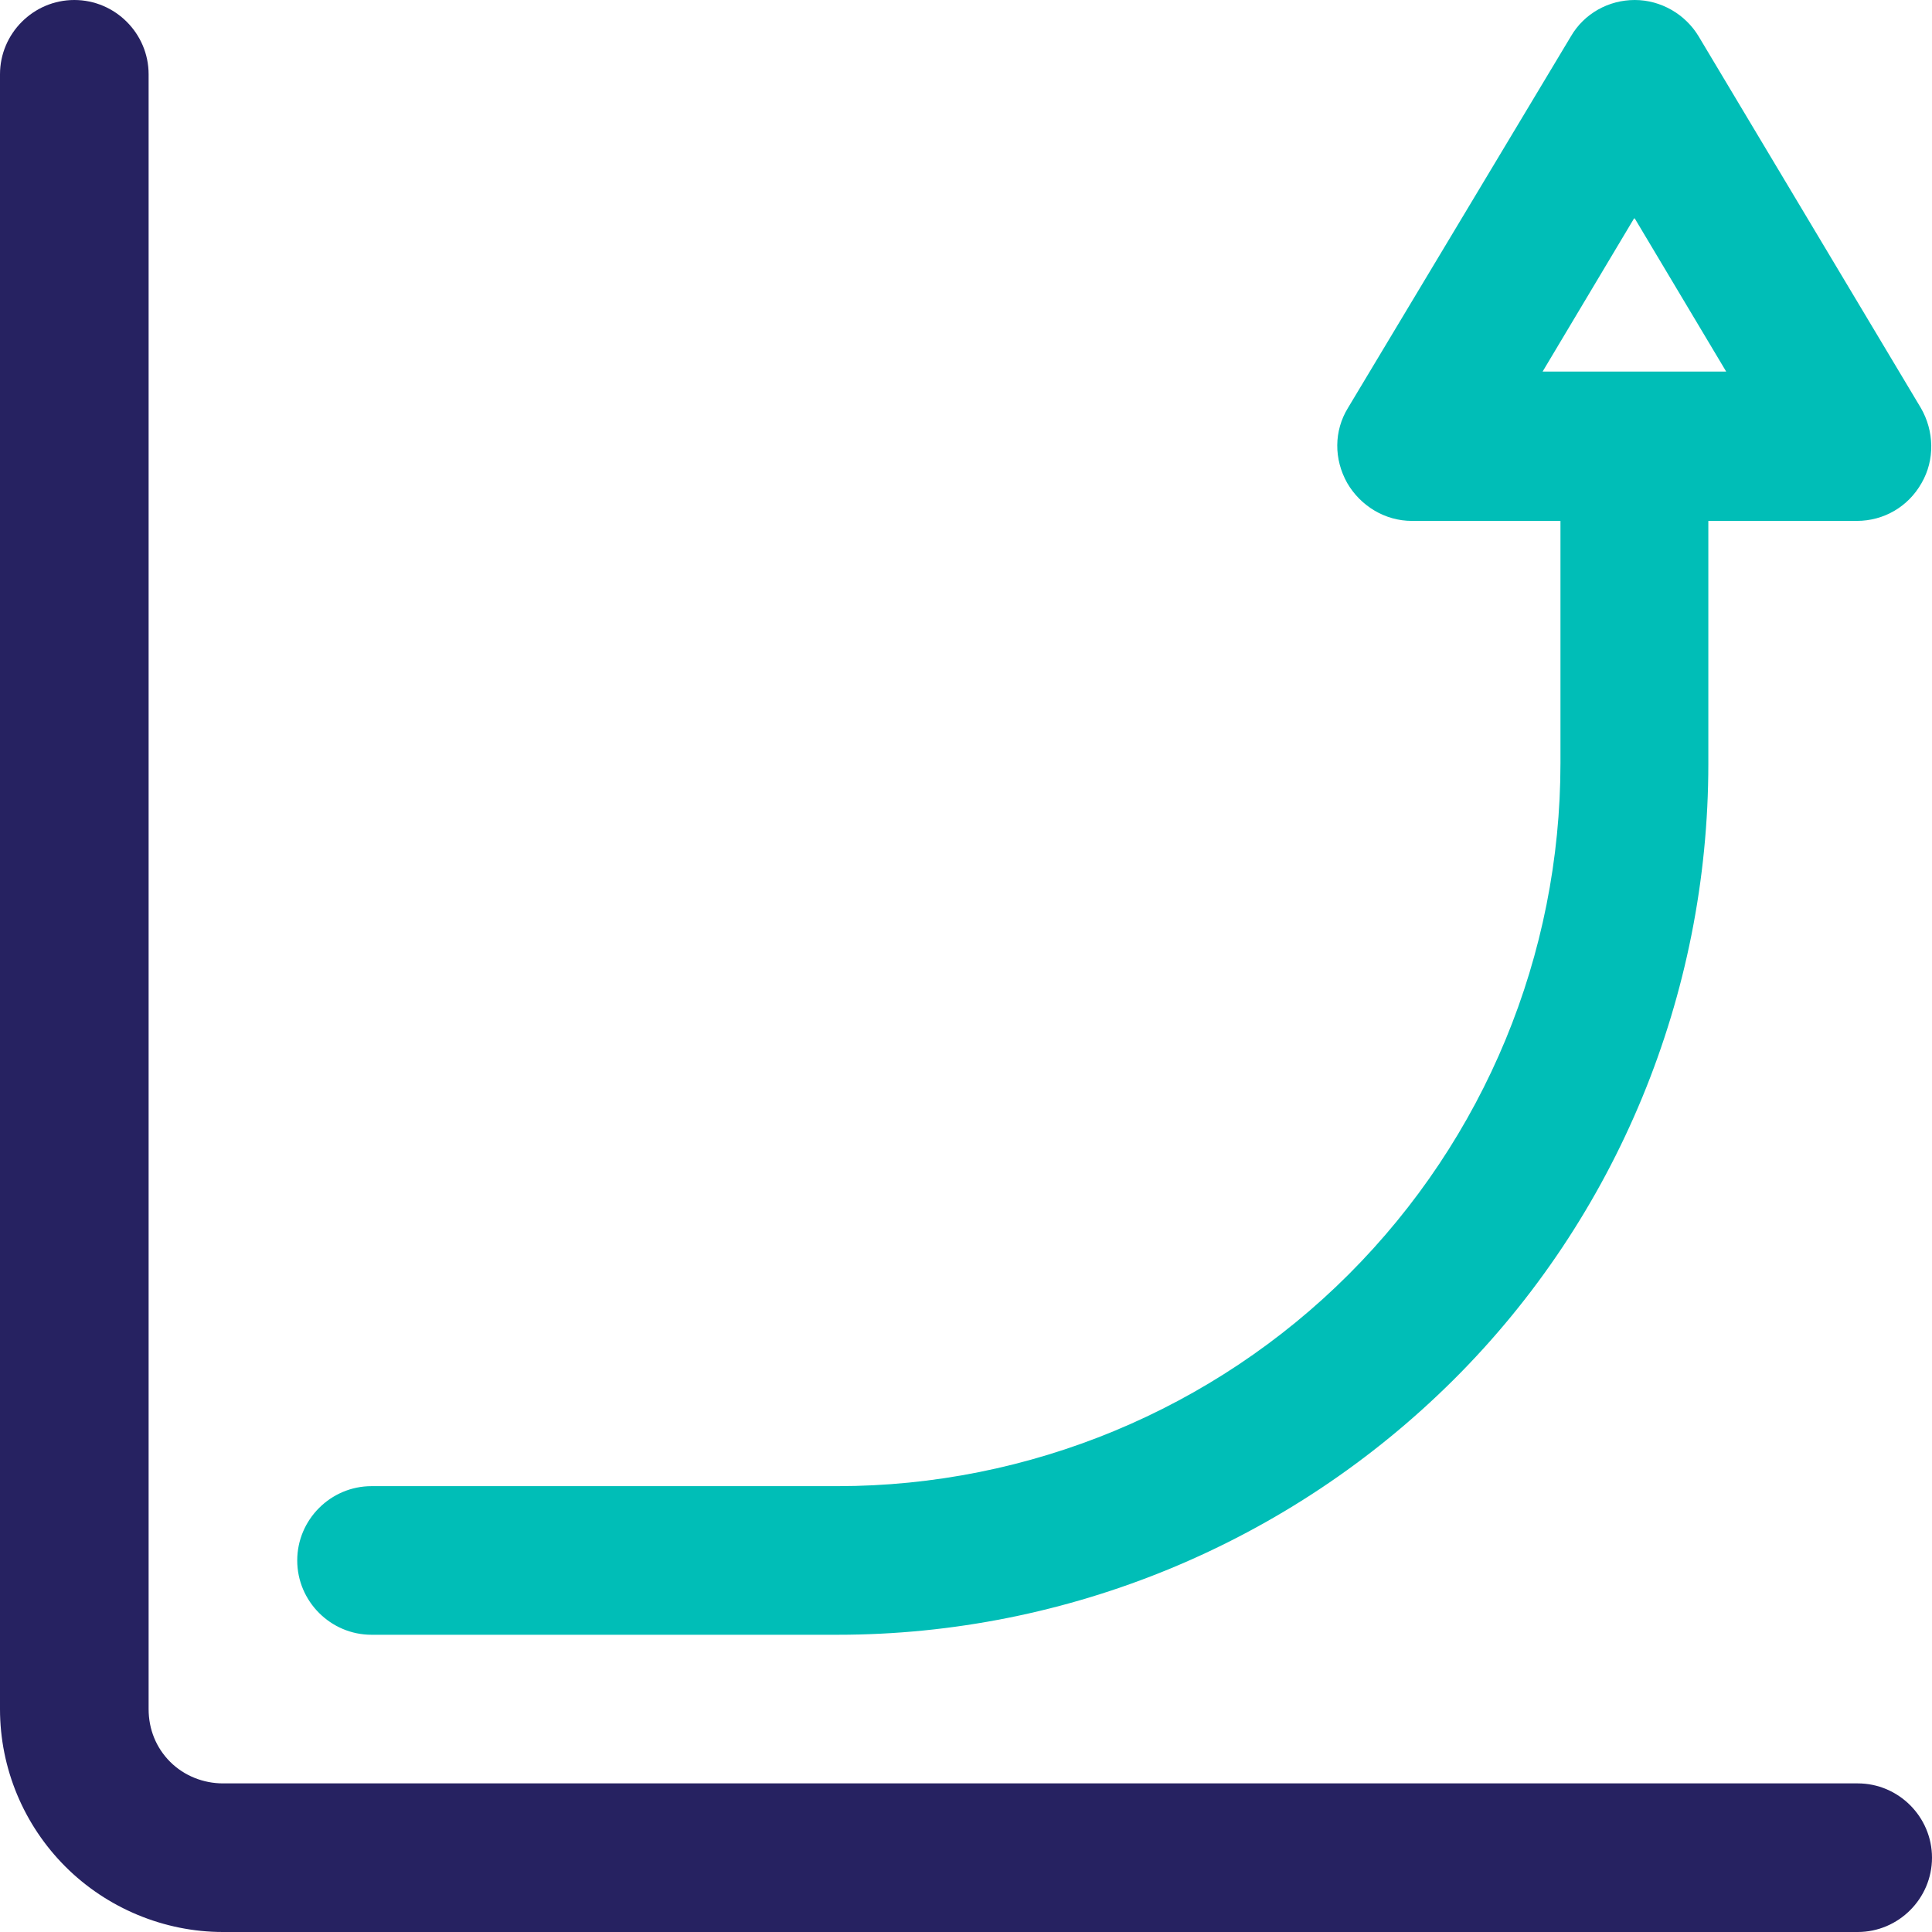
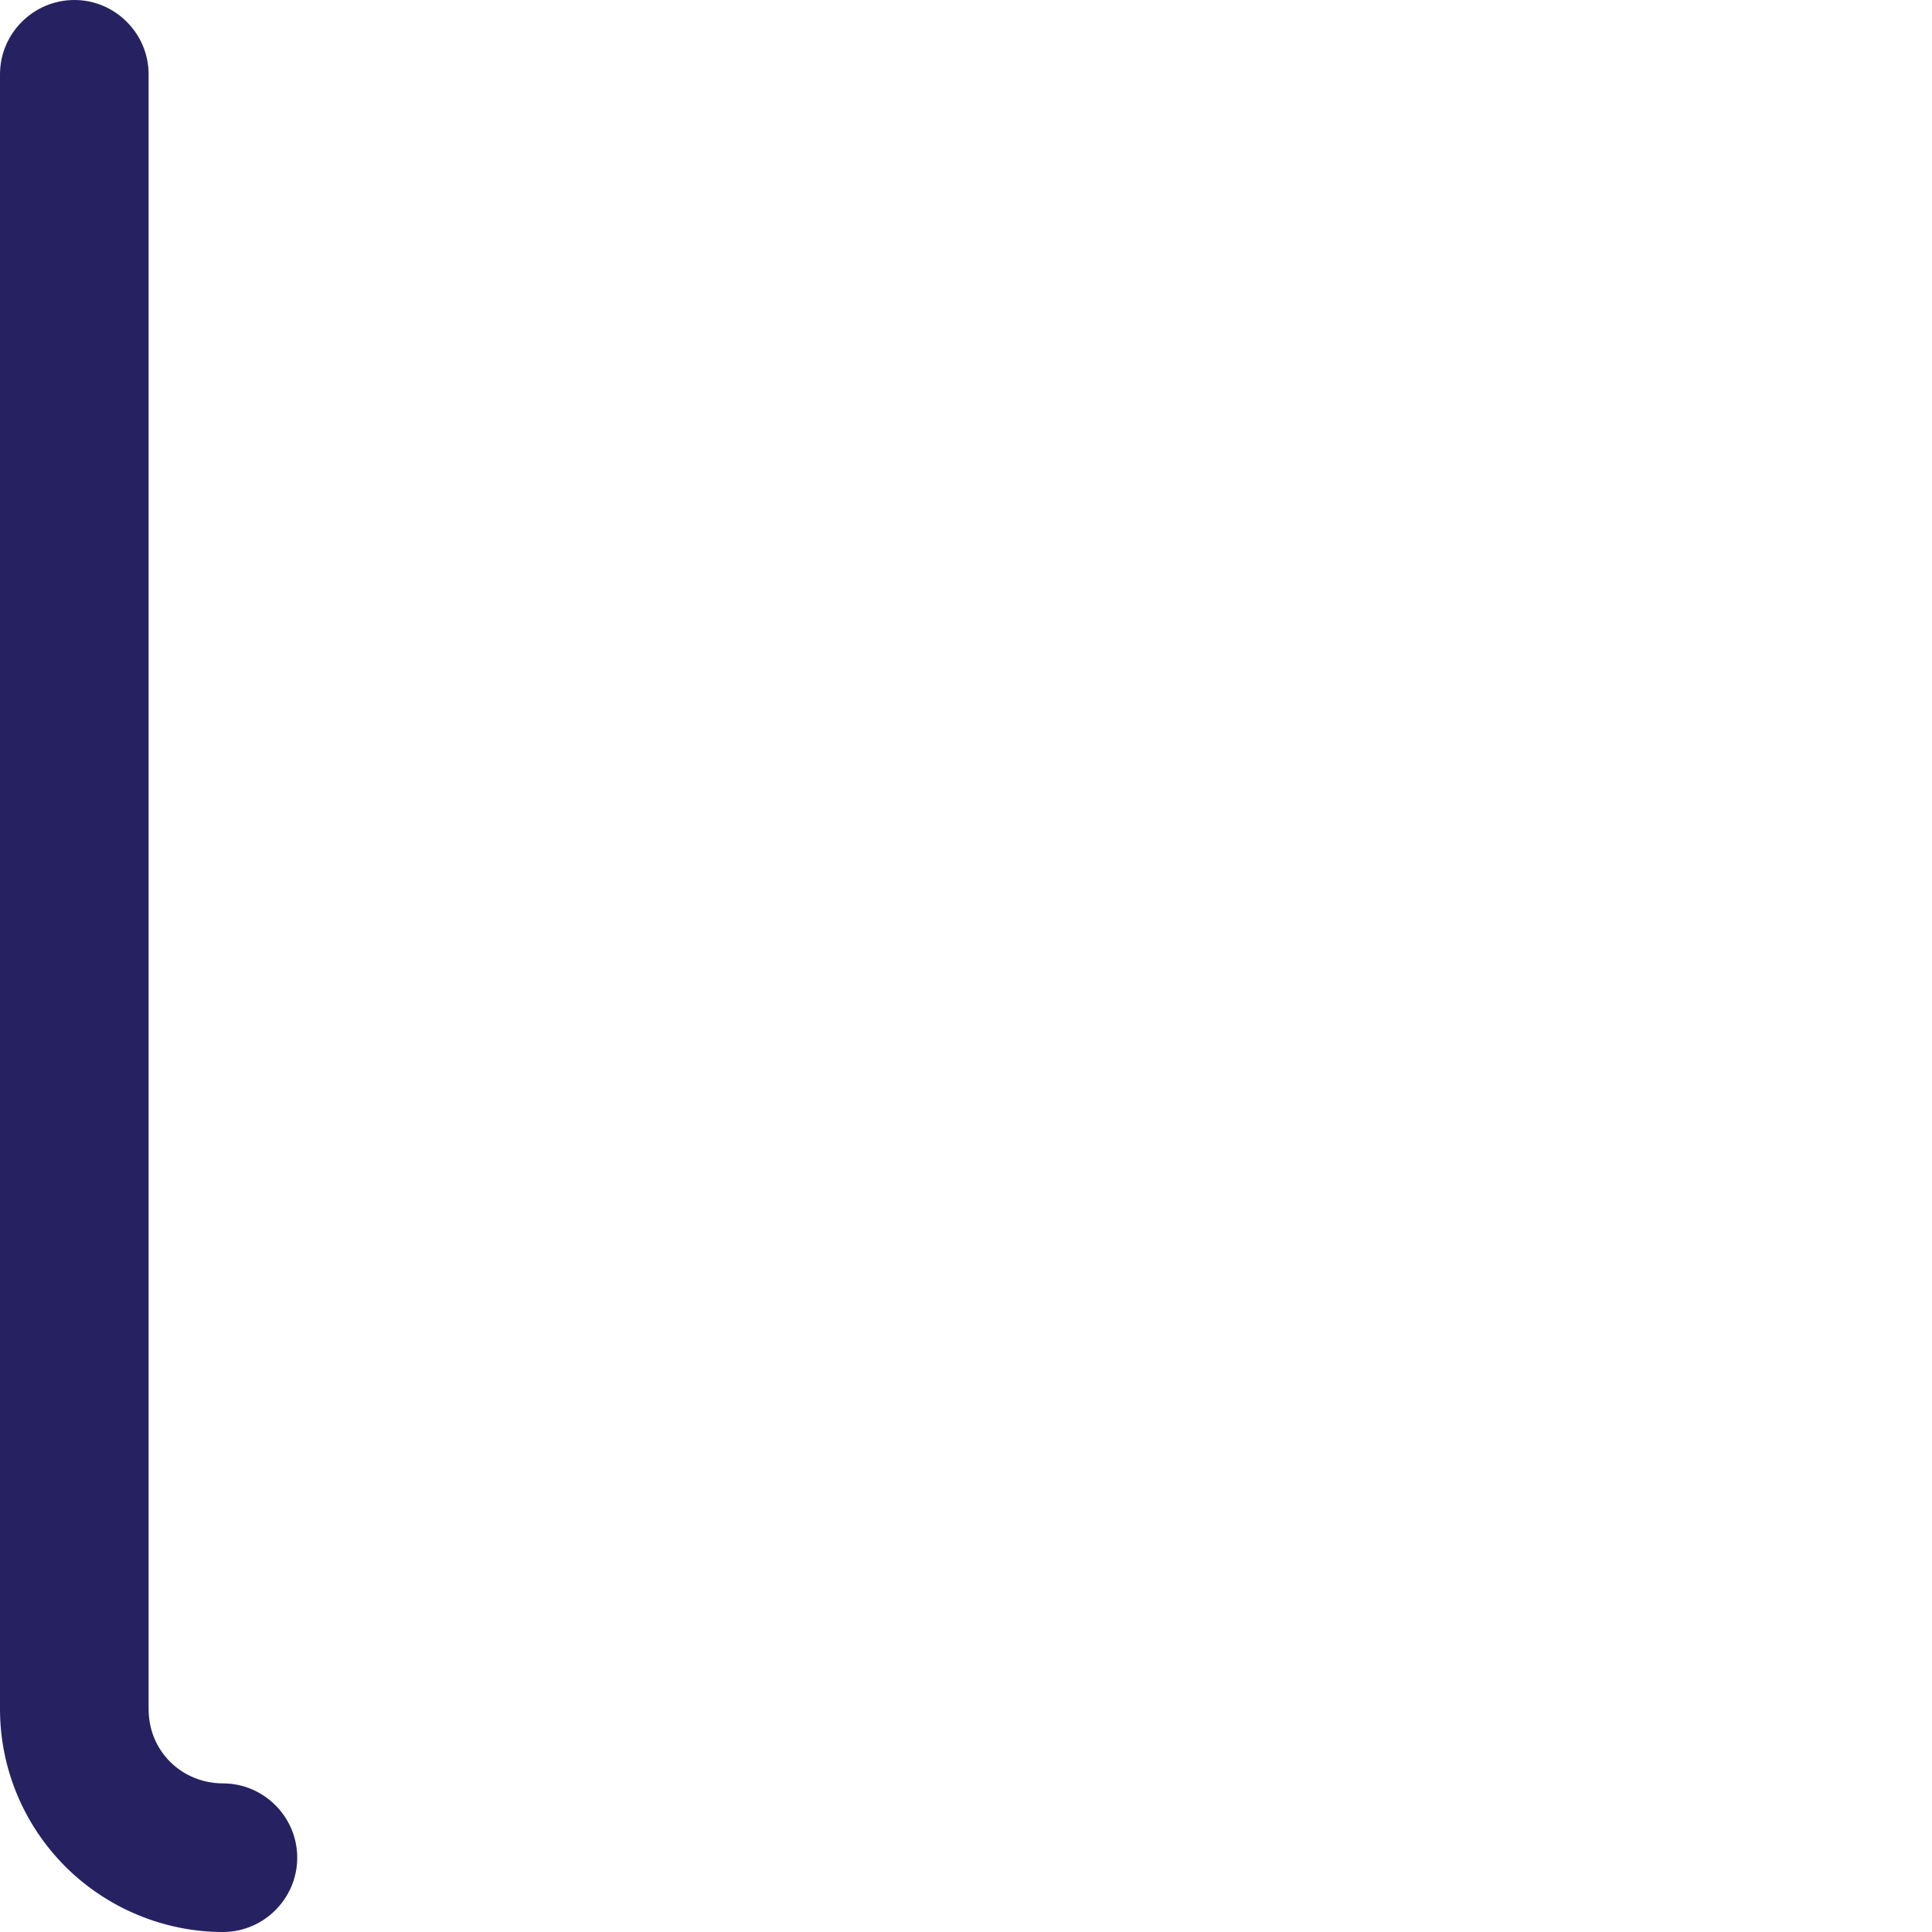
<svg xmlns="http://www.w3.org/2000/svg" id="Calque_2" viewBox="0 0 26 26">
  <defs>
    <style>
      .cls-1 {
        fill: #00beb7;
      }

      .cls-1, .cls-2 {
        fill-rule: evenodd;
      }

      .cls-2 {
        fill: #262261;
      }
    </style>
  </defs>
  <g id="Calque_1-2" data-name="Calque_1">
-     <path class="cls-2" d="M0,1v22c0,.8.32,1.56.88,2.12.56.56,1.33.88,2.12.88h22c.55,0,1-.45,1-1s-.45-1-1-1H3c-.26,0-.52-.1-.71-.29-.19-.19-.29-.44-.29-.71V1c0-.55-.45-1-1-1S0,.45,0,1Z" />
-     <path class="cls-1" d="M21,7v3.27c0,2.58-1.02,5.05-2.85,6.88-1.82,1.82-4.3,2.85-6.88,2.85h-6.27c-.55,0-1,.45-1,1s.45,1,1,1h6.27c3.11,0,6.09-1.24,8.29-3.43s3.43-5.18,3.43-8.29v-3.27h2c.36,0,.69-.19.87-.51.18-.31.17-.7-.01-1.01L22.86.49c-.18-.3-.51-.49-.86-.49s-.68.18-.86.49l-3,5c-.19.31-.19.69-.01,1.01.18.31.51.51.87.51h2ZM22,2.94l1.23,2.06h-2.47l1.23-2.06Z" />
+     <path class="cls-2" d="M0,1v22c0,.8.32,1.56.88,2.12.56.56,1.33.88,2.12.88c.55,0,1-.45,1-1s-.45-1-1-1H3c-.26,0-.52-.1-.71-.29-.19-.19-.29-.44-.29-.71V1c0-.55-.45-1-1-1S0,.45,0,1Z" />
  </g>
</svg>